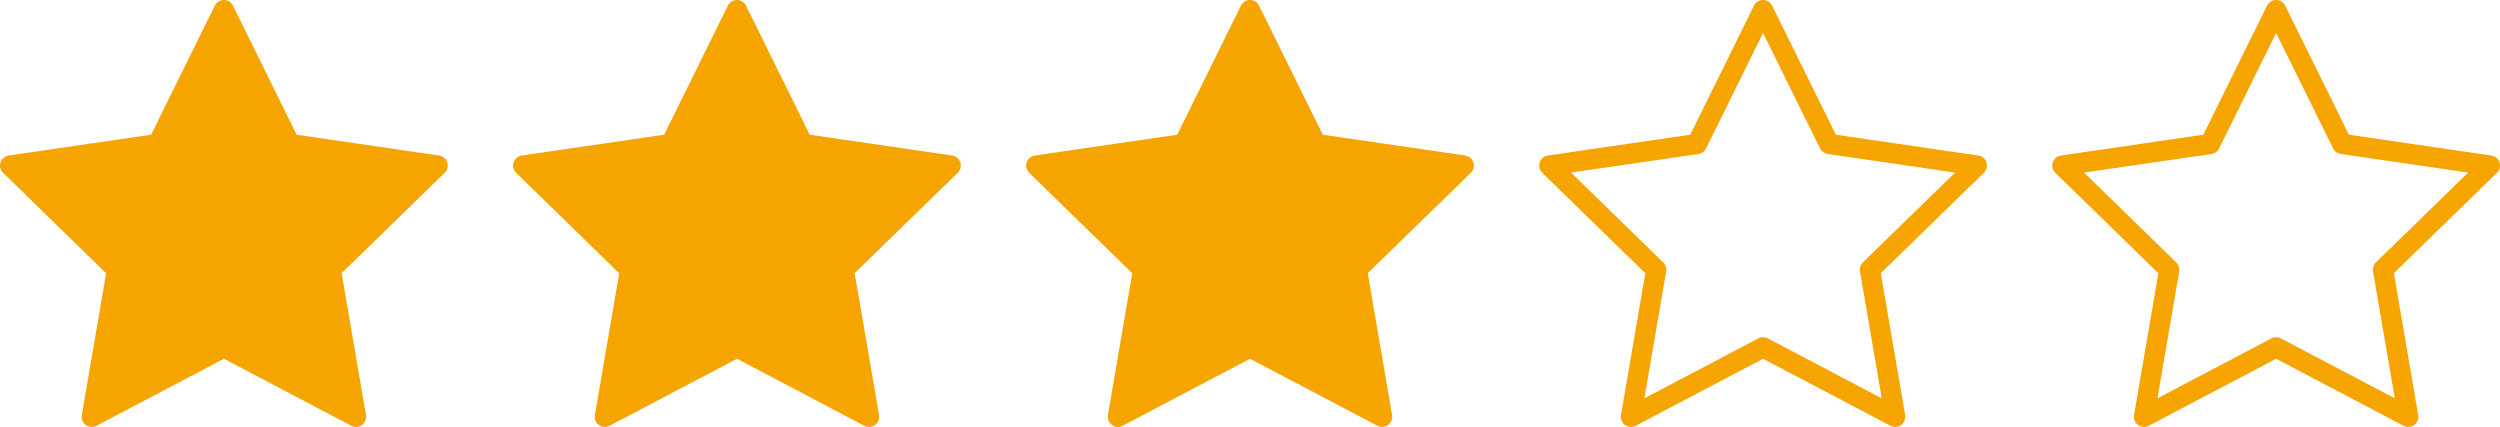
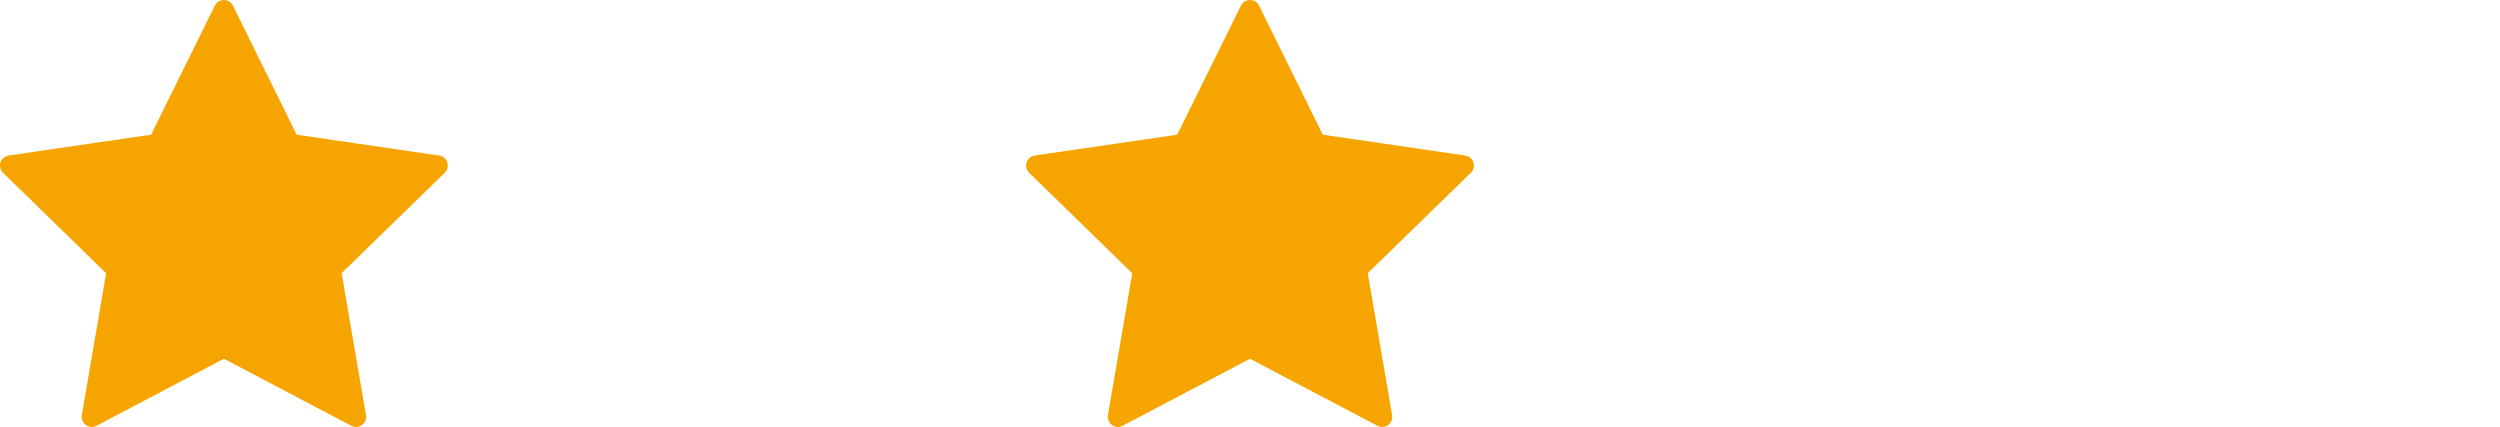
<svg xmlns="http://www.w3.org/2000/svg" width="123.558" height="21.095" viewBox="0 0 123.558 21.095">
  <g id="Group_366" data-name="Group 366" transform="translate(-139.5 -3340.641)">
    <path id="Icon_feather-star" data-name="Icon feather-star" d="M13.565,3,16.83,9.614l7.3,1.067-5.283,5.145L20.095,23.1l-6.529-3.434L7.036,23.1l1.247-7.269L3,10.681l7.3-1.067Z" transform="translate(137 3338.141)" fill="#f6a500" stroke="#f6a500" stroke-linecap="round" stroke-linejoin="round" stroke-width="1" />
-     <path id="Icon_feather-star-2" data-name="Icon feather-star" d="M13.565,3,16.83,9.614l7.3,1.067-5.283,5.145L20.095,23.1l-6.529-3.434L7.036,23.1l1.247-7.269L3,10.681l7.3-1.067Z" transform="translate(162.357 3338.141)" fill="#f6a500" stroke="#f6a500" stroke-linecap="round" stroke-linejoin="round" stroke-width="1" />
    <path id="Icon_feather-star-3" data-name="Icon feather-star" d="M13.565,3,16.83,9.614l7.3,1.067-5.283,5.145L20.095,23.1l-6.529-3.434L7.036,23.1l1.247-7.269L3,10.681l7.3-1.067Z" transform="translate(187.714 3338.141)" fill="#f6a500" stroke="#f6a500" stroke-linecap="round" stroke-linejoin="round" stroke-width="1" />
-     <path id="Icon_feather-star-4" data-name="Icon feather-star" d="M13.565,3,16.83,9.614l7.3,1.067-5.283,5.145L20.095,23.1l-6.529-3.434L7.036,23.1l1.247-7.269L3,10.681l7.3-1.067Z" transform="translate(213.071 3338.141)" fill="none" stroke="#f6a500" stroke-linecap="round" stroke-linejoin="round" stroke-width="1" />
-     <path id="Icon_feather-star-5" data-name="Icon feather-star" d="M13.565,3,16.83,9.614l7.3,1.067-5.283,5.145L20.095,23.1l-6.529-3.434L7.036,23.1l1.247-7.269L3,10.681l7.3-1.067Z" transform="translate(238.428 3338.141)" fill="none" stroke="#f6a500" stroke-linecap="round" stroke-linejoin="round" stroke-width="1" />
  </g>
</svg>